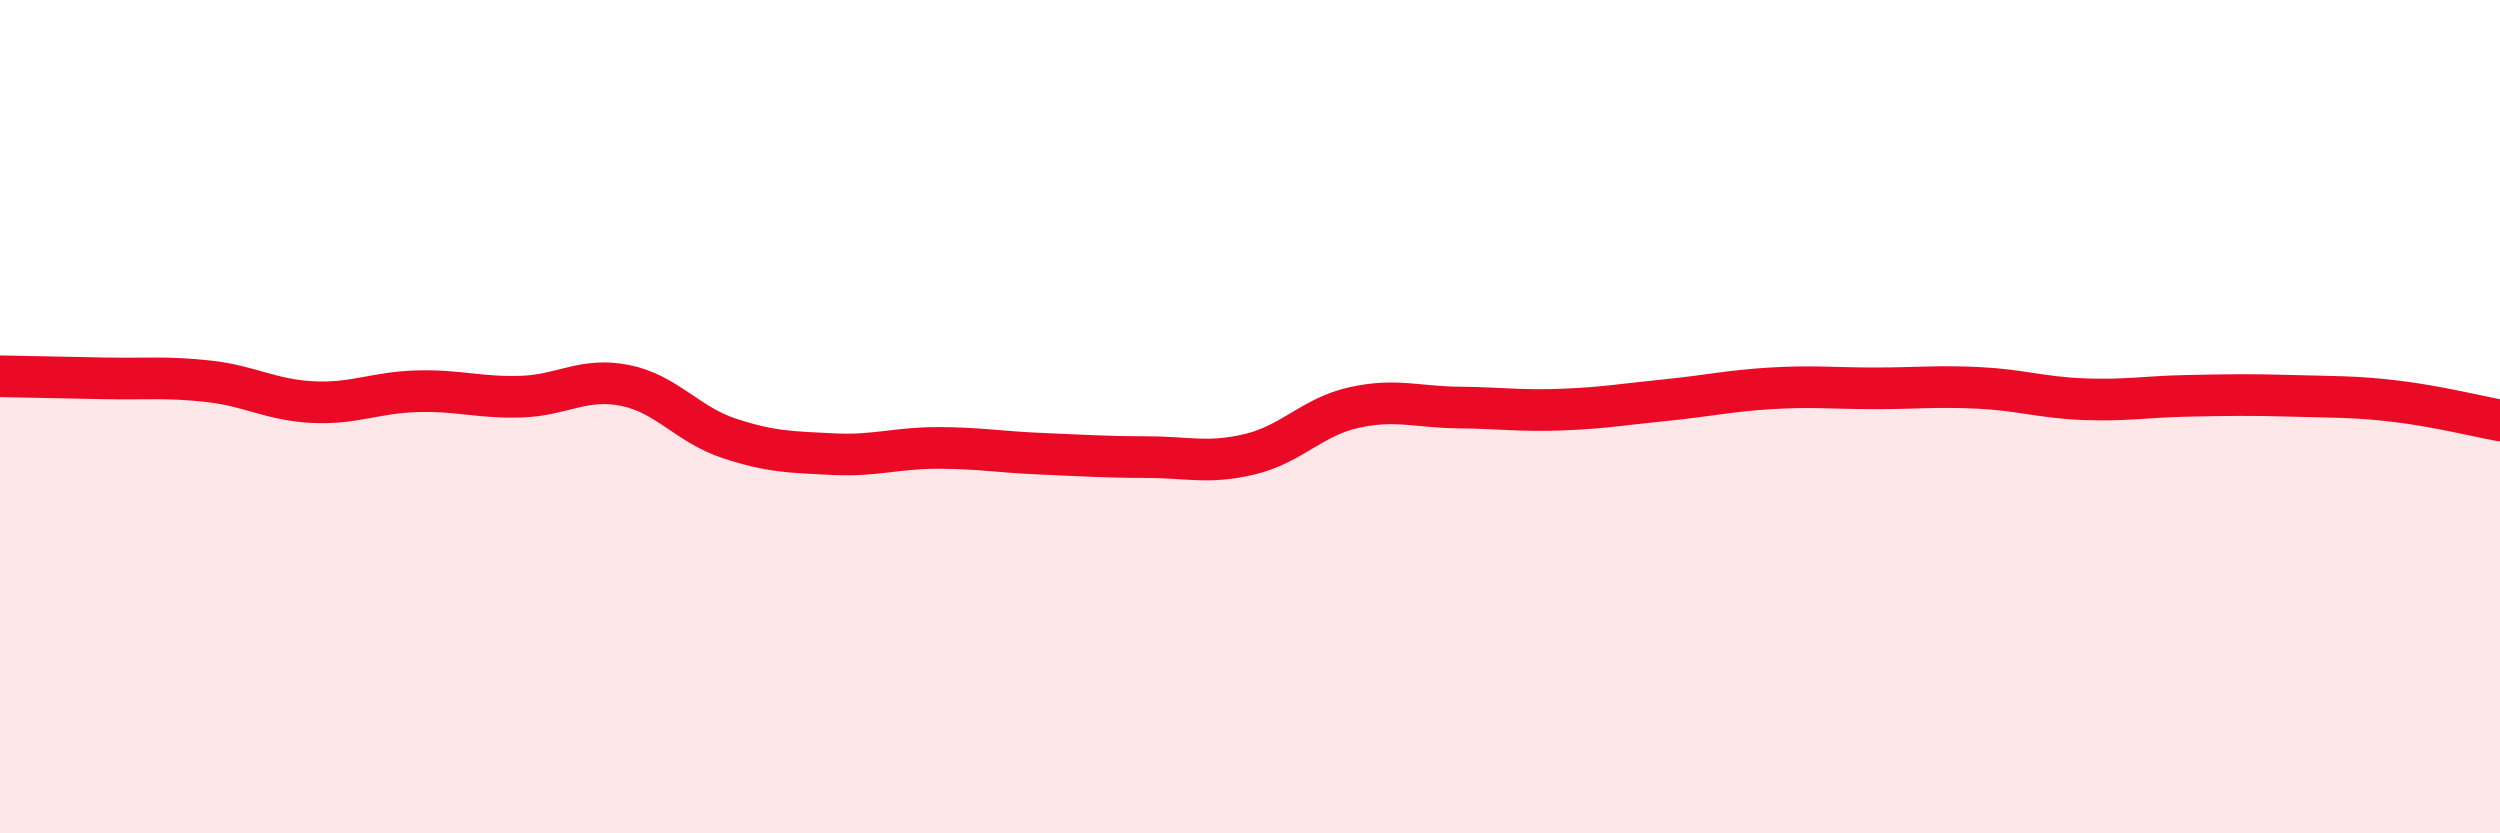
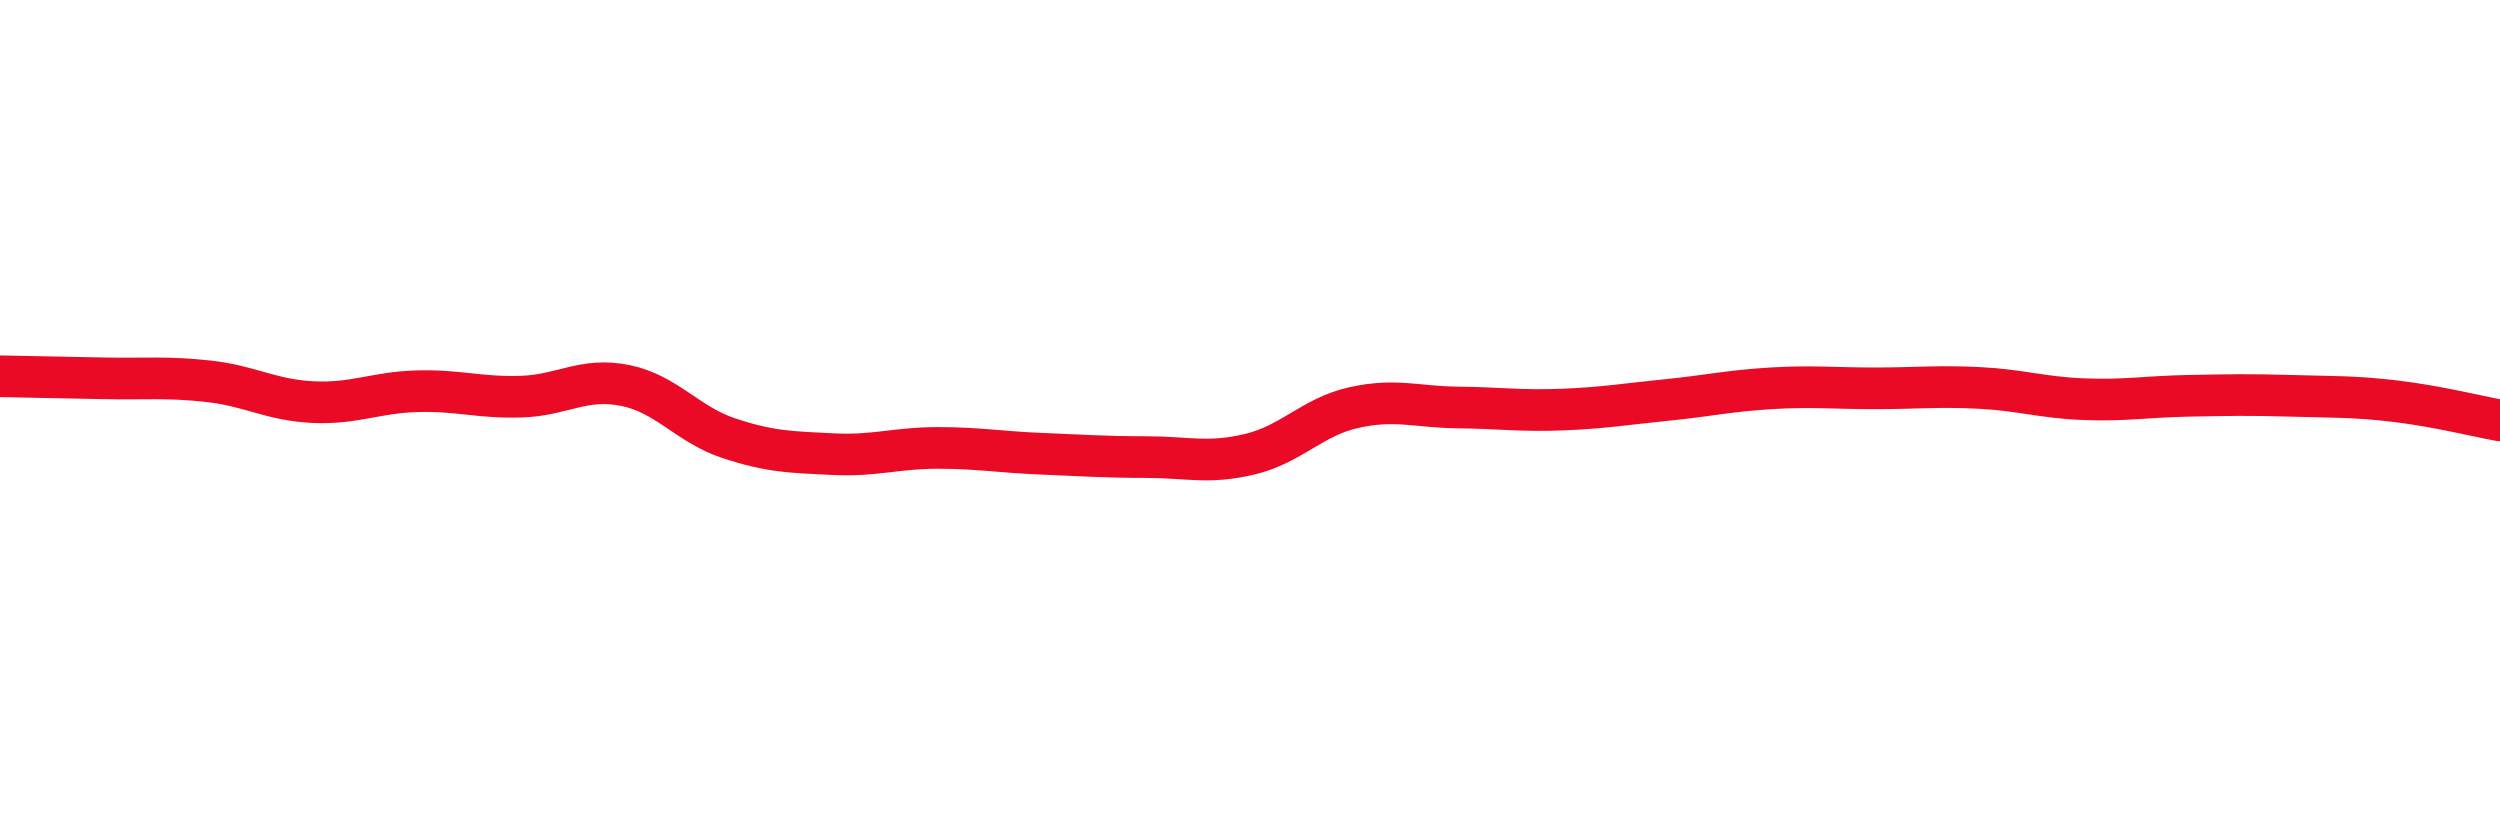
<svg xmlns="http://www.w3.org/2000/svg" width="60" height="20" viewBox="0 0 60 20">
-   <path d="M 0,9.03 C 0.5,9.04 1.5,9.06 2.5,9.08 C 3.5,9.1 4,9.04 5,9.15 C 6,9.26 6.5,9.6 7.5,9.65 C 8.5,9.7 9,9.42 10,9.39 C 11,9.36 11.5,9.55 12.5,9.52 C 13.5,9.49 14,9.05 15,9.25 C 16,9.45 16.5,10.19 17.5,10.52 C 18.5,10.85 19,10.85 20,10.9 C 21,10.95 21.5,10.75 22.5,10.75 C 23.5,10.75 24,10.85 25,10.89 C 26,10.93 26.5,10.97 27.5,10.97 C 28.5,10.97 29,11.14 30,10.9 C 31,10.66 31.5,10 32.5,9.78 C 33.5,9.56 34,9.77 35,9.78 C 36,9.79 36.5,9.87 37.5,9.83 C 38.5,9.79 39,9.7 40,9.6 C 41,9.5 41.5,9.38 42.5,9.32 C 43.5,9.26 44,9.32 45,9.32 C 46,9.32 46.5,9.26 47.5,9.31 C 48.5,9.36 49,9.54 50,9.58 C 51,9.62 51.5,9.52 52.5,9.5 C 53.5,9.48 54,9.47 55,9.5 C 56,9.53 56.5,9.51 57.5,9.63 C 58.5,9.75 59.5,10 60,10.09L60 20L0 20Z" fill="#EB0A25" opacity="0.1" stroke-linecap="round" stroke-linejoin="round" />
  <path d="M 0,9.03 C 0.5,9.04 1.5,9.06 2.5,9.08 C 3.5,9.1 4,9.04 5,9.15 C 6,9.26 6.5,9.6 7.5,9.65 C 8.5,9.7 9,9.42 10,9.39 C 11,9.36 11.5,9.55 12.5,9.52 C 13.5,9.49 14,9.05 15,9.25 C 16,9.45 16.5,10.19 17.5,10.52 C 18.5,10.85 19,10.85 20,10.9 C 21,10.95 21.5,10.75 22.5,10.75 C 23.5,10.75 24,10.85 25,10.89 C 26,10.93 26.5,10.97 27.5,10.97 C 28.5,10.97 29,11.14 30,10.9 C 31,10.66 31.5,10 32.5,9.78 C 33.5,9.56 34,9.77 35,9.78 C 36,9.79 36.5,9.87 37.5,9.83 C 38.5,9.79 39,9.7 40,9.6 C 41,9.5 41.5,9.38 42.5,9.32 C 43.5,9.26 44,9.32 45,9.32 C 46,9.32 46.5,9.26 47.5,9.31 C 48.5,9.36 49,9.54 50,9.58 C 51,9.62 51.5,9.52 52.5,9.5 C 53.5,9.48 54,9.47 55,9.5 C 56,9.53 56.5,9.51 57.5,9.63 C 58.5,9.75 59.5,10 60,10.09" stroke="#EB0A25" stroke-width="1" fill="none" stroke-linecap="round" stroke-linejoin="round" />
</svg>